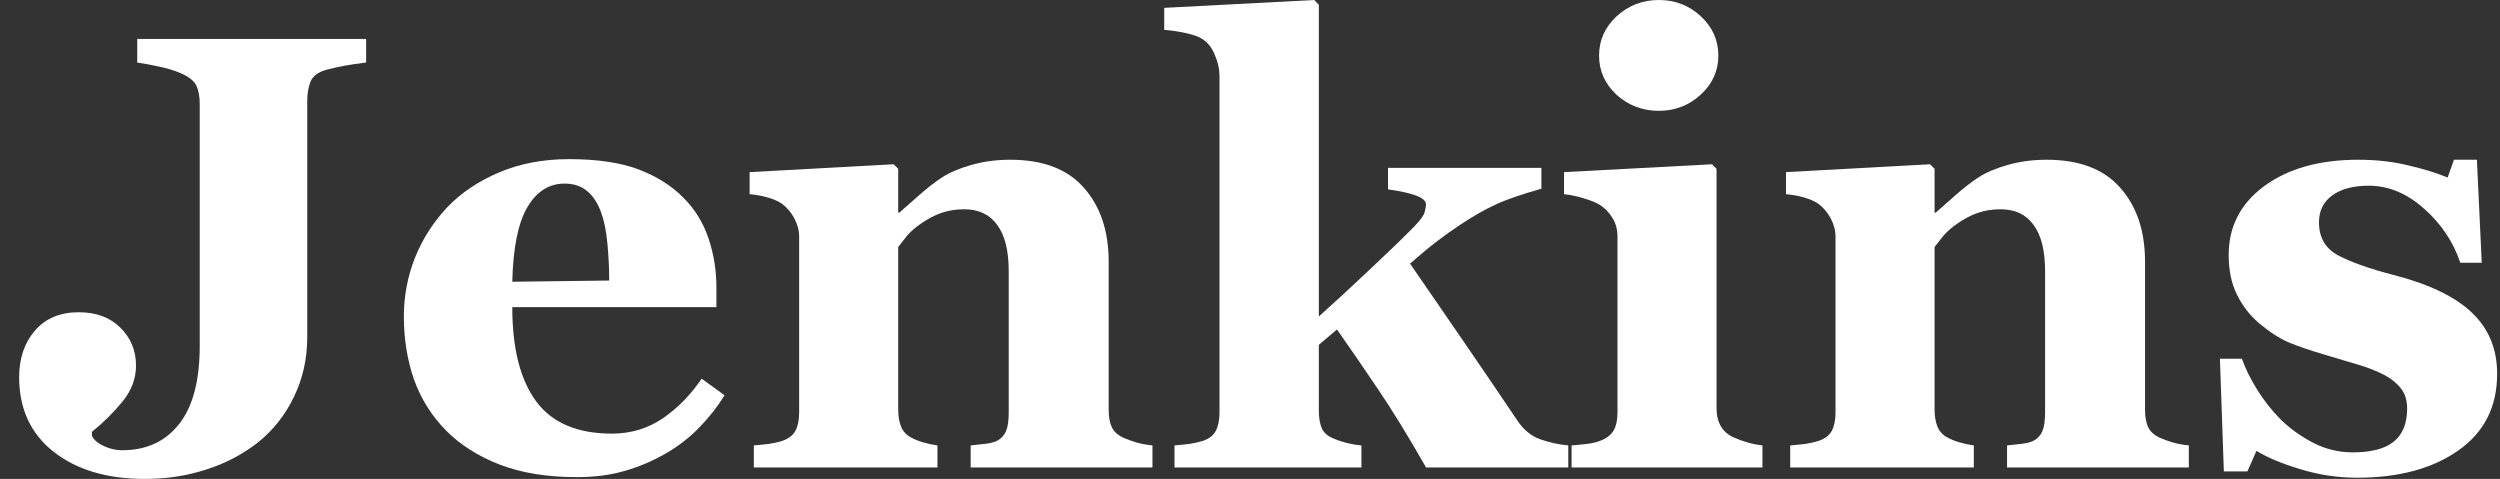
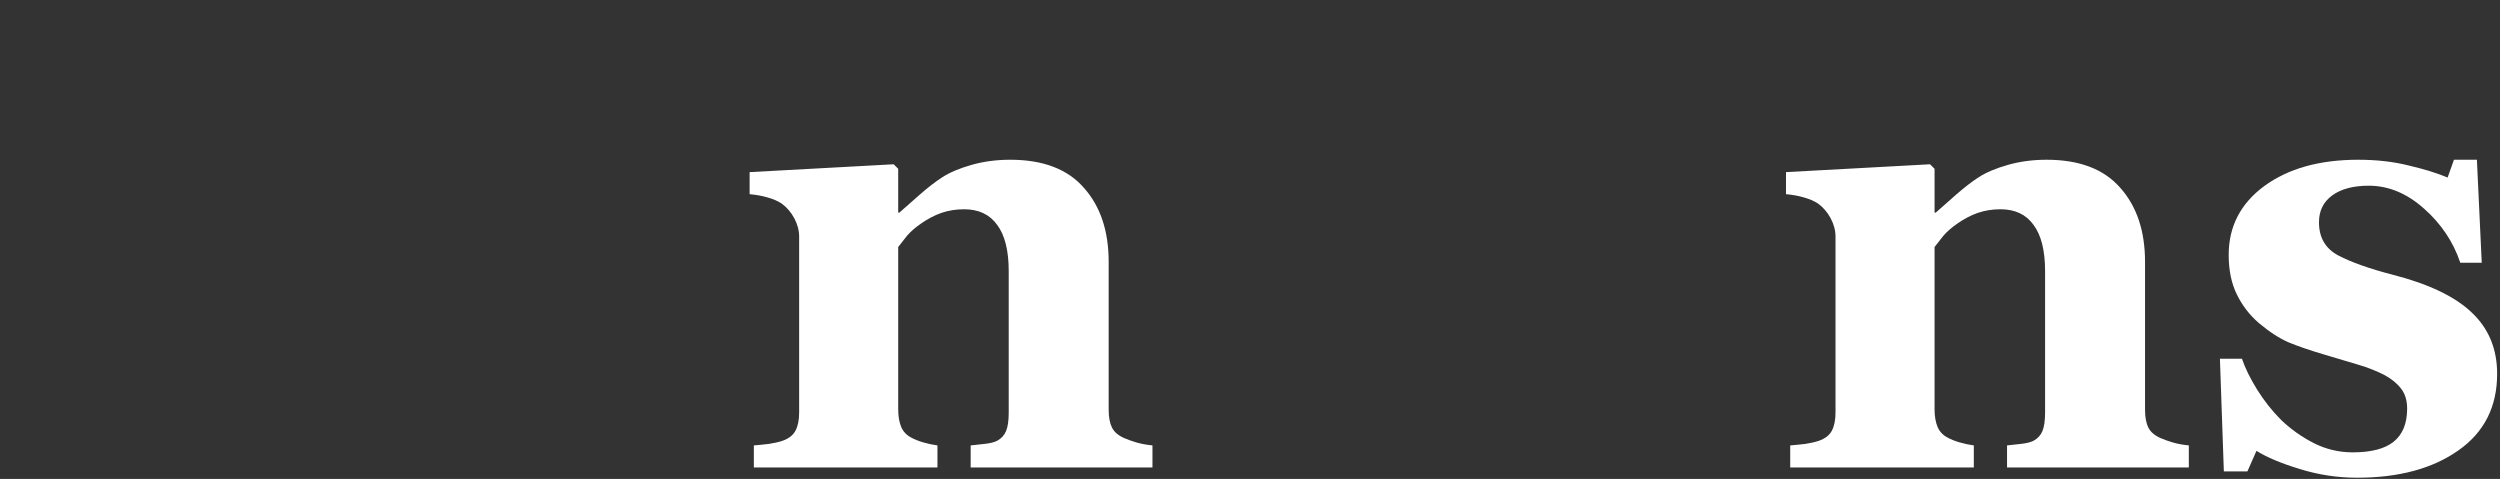
<svg xmlns="http://www.w3.org/2000/svg" width="261" height="50" viewBox="0 0 261 50" fill="none">
  <rect x="0" y="0" width="261" height="50" fill="#333333" stroke="none" />
-   <path d="M38.223 6.526C37.383 6.631 36.668 6.736 36.079 6.841C35.491 6.946 34.829 7.093 34.093 7.282C33.232 7.514 32.675 7.923 32.422 8.512C32.191 9.1 32.076 9.773 32.076 10.53V35.183C32.076 37.453 31.613 39.533 30.689 41.425C29.785 43.316 28.534 44.903 26.937 46.185C25.319 47.446 23.511 48.392 21.515 49.023C19.518 49.674 17.385 50 15.115 50C11.184 50 8.011 49.054 5.594 47.163C3.198 45.271 2 42.675 2 39.376C2 37.421 2.546 35.803 3.639 34.521C4.753 33.239 6.277 32.598 8.211 32.598C10.039 32.598 11.489 33.134 12.561 34.206C13.654 35.277 14.2 36.602 14.2 38.178C14.2 39.523 13.728 40.773 12.782 41.929C11.857 43.064 10.796 44.115 9.598 45.082V45.492C9.787 45.912 10.197 46.269 10.827 46.564C11.458 46.858 12.099 47.005 12.75 47.005C15.272 47.005 17.248 46.101 18.677 44.294C20.127 42.486 20.852 39.754 20.852 36.097V10.845C20.852 10.088 20.737 9.458 20.506 8.953C20.274 8.449 19.718 8.008 18.835 7.629C18.204 7.356 17.437 7.125 16.533 6.936C15.651 6.747 14.915 6.61 14.327 6.526V4.067H38.223V6.526Z" fill="white" />
-   <path d="M75.644 41.267C74.909 42.465 74.016 43.6 72.965 44.672C71.935 45.723 70.758 46.627 69.434 47.383C68.026 48.182 66.597 48.781 65.146 49.18C63.717 49.601 62.067 49.811 60.197 49.811C57.086 49.811 54.396 49.37 52.126 48.487C49.877 47.604 48.017 46.417 46.546 44.924C45.075 43.432 43.971 41.677 43.236 39.66C42.521 37.621 42.164 35.414 42.164 33.039C42.164 30.895 42.553 28.846 43.33 26.892C44.129 24.916 45.254 23.161 46.704 21.627C48.133 20.134 49.93 18.926 52.095 18.001C54.28 17.076 56.718 16.614 59.409 16.614C62.351 16.614 64.768 16.971 66.659 17.686C68.551 18.401 70.117 19.388 71.357 20.649C72.555 21.847 73.427 23.266 73.974 24.905C74.52 26.524 74.793 28.226 74.793 30.013V32.062H53.482C53.482 36.37 54.312 39.649 55.972 41.898C57.633 44.147 60.27 45.271 63.885 45.271C65.861 45.271 67.637 44.735 69.213 43.663C70.789 42.57 72.135 41.194 73.248 39.533L75.644 41.267ZM63.602 29.288C63.602 28.026 63.538 26.734 63.412 25.41C63.286 24.086 63.066 23.003 62.75 22.163C62.393 21.175 61.899 20.429 61.269 19.924C60.659 19.42 59.882 19.168 58.936 19.168C57.317 19.168 56.025 19.987 55.058 21.627C54.091 23.266 53.566 25.862 53.482 29.414L63.602 29.288Z" fill="white" />
  <path d="M120.317 48.802H101.338V46.501C101.737 46.459 102.221 46.406 102.788 46.343C103.356 46.28 103.786 46.175 104.081 46.028C104.522 45.797 104.837 45.46 105.026 45.019C105.216 44.578 105.31 43.926 105.31 43.064V28.31C105.31 26.166 104.911 24.559 104.112 23.487C103.335 22.394 102.179 21.847 100.644 21.847C99.804 21.847 99.016 21.974 98.28 22.226C97.565 22.478 96.861 22.846 96.168 23.329C95.558 23.75 95.064 24.18 94.686 24.622C94.329 25.063 94.024 25.452 93.772 25.788V42.718C93.772 43.453 93.877 44.073 94.087 44.578C94.297 45.061 94.644 45.429 95.127 45.681C95.464 45.87 95.884 46.038 96.388 46.185C96.893 46.333 97.387 46.438 97.87 46.501V48.802H78.702V46.501C79.228 46.459 79.753 46.406 80.279 46.343C80.825 46.259 81.287 46.154 81.666 46.028C82.338 45.797 82.801 45.439 83.053 44.956C83.305 44.472 83.431 43.842 83.431 43.064V24.716C83.431 24.065 83.263 23.424 82.927 22.793C82.591 22.163 82.149 21.648 81.603 21.248C81.225 20.996 80.741 20.786 80.153 20.618C79.585 20.45 78.955 20.334 78.261 20.271V17.97L93.299 17.15L93.772 17.623V22.194H93.898C94.486 21.669 95.201 21.038 96.042 20.303C96.882 19.567 97.66 18.968 98.374 18.506C99.152 18.001 100.172 17.57 101.433 17.213C102.694 16.856 104.039 16.677 105.468 16.677C108.894 16.677 111.458 17.654 113.16 19.609C114.884 21.543 115.745 24.117 115.745 27.333V42.781C115.745 43.558 115.861 44.178 116.092 44.641C116.323 45.103 116.754 45.471 117.385 45.744C117.721 45.891 118.131 46.038 118.614 46.185C119.119 46.333 119.686 46.438 120.317 46.501V48.802Z" fill="white" />
-   <path d="M163.728 48.802H148.879C147.05 45.586 145.38 42.865 143.866 40.637C142.353 38.388 140.924 36.307 139.579 34.395L137.687 36.002V42.875C137.687 43.632 137.792 44.252 138.003 44.735C138.234 45.219 138.665 45.576 139.295 45.807C139.673 45.975 140.115 46.122 140.619 46.248C141.124 46.374 141.628 46.459 142.132 46.501V48.802H122.618V46.501C123.143 46.459 123.669 46.406 124.194 46.343C124.72 46.259 125.182 46.154 125.581 46.028C126.254 45.797 126.706 45.439 126.937 44.956C127.189 44.472 127.315 43.842 127.315 43.064V7.913C127.315 7.219 127.158 6.505 126.842 5.769C126.548 5.013 126.107 4.445 125.518 4.067C125.119 3.815 124.52 3.604 123.721 3.436C122.923 3.268 122.198 3.163 121.546 3.121V0.82L137.214 0L137.687 0.504V33.039C139.243 31.652 140.987 30.044 142.921 28.216C144.875 26.387 146.441 24.874 147.618 23.676C148.311 22.961 148.69 22.425 148.753 22.068C148.837 21.69 148.879 21.459 148.879 21.375C148.879 20.996 148.543 20.681 147.87 20.429C147.219 20.177 146.231 19.956 144.907 19.767V17.528H160.922V19.704C158.82 20.292 157.212 20.849 156.098 21.375C155.005 21.879 153.807 22.562 152.504 23.424C151.643 23.991 150.802 24.59 149.982 25.221C149.184 25.83 148.259 26.597 147.208 27.522C149.268 30.506 151.17 33.27 152.914 35.813C154.659 38.356 156.487 41.047 158.4 43.884C159.051 44.872 159.86 45.534 160.827 45.87C161.794 46.206 162.761 46.417 163.728 46.501V48.802Z" fill="white" />
-   <path d="M183.999 48.802H164.074V46.501C164.621 46.459 165.157 46.406 165.682 46.343C166.208 46.28 166.66 46.175 167.038 46.028C167.71 45.776 168.183 45.418 168.456 44.956C168.73 44.472 168.866 43.842 168.866 43.064V24.716C168.866 23.981 168.698 23.34 168.362 22.793C168.026 22.226 167.605 21.774 167.101 21.438C166.723 21.185 166.145 20.944 165.367 20.712C164.61 20.481 163.917 20.334 163.286 20.271V17.97L178.734 17.15L179.207 17.623V42.654C179.207 43.39 179.364 44.021 179.68 44.546C179.995 45.05 180.447 45.429 181.035 45.681C181.456 45.87 181.918 46.038 182.422 46.185C182.927 46.333 183.452 46.438 183.999 46.501V48.802ZM179.396 5.801C179.396 7.398 178.776 8.764 177.536 9.899C176.317 11.013 174.867 11.57 173.185 11.57C171.483 11.57 170.012 11.013 168.772 9.899C167.553 8.764 166.943 7.398 166.943 5.801C166.943 4.203 167.553 2.837 168.772 1.702C170.012 0.567 171.483 0 173.185 0C174.888 0 176.348 0.567 177.567 1.702C178.786 2.837 179.396 4.203 179.396 5.801Z" fill="white" />
  <path d="M228.513 48.802H209.535V46.501C209.934 46.459 210.417 46.406 210.985 46.343C211.552 46.28 211.983 46.175 212.277 46.028C212.719 45.797 213.034 45.46 213.223 45.019C213.412 44.578 213.507 43.926 213.507 43.064V28.31C213.507 26.166 213.108 24.559 212.309 23.487C211.531 22.394 210.375 21.847 208.841 21.847C208 21.847 207.212 21.974 206.477 22.226C205.762 22.478 205.058 22.846 204.364 23.329C203.755 23.75 203.261 24.18 202.883 24.622C202.525 25.063 202.221 25.452 201.968 25.788V42.718C201.968 43.453 202.074 44.073 202.284 44.578C202.494 45.061 202.841 45.429 203.324 45.681C203.66 45.87 204.081 46.038 204.585 46.185C205.09 46.333 205.583 46.438 206.067 46.501V48.802H186.899V46.501C187.425 46.459 187.95 46.406 188.475 46.343C189.022 46.259 189.484 46.154 189.863 46.028C190.535 45.797 190.997 45.439 191.25 44.956C191.502 44.472 191.628 43.842 191.628 43.064V24.716C191.628 24.065 191.46 23.424 191.124 22.793C190.787 22.163 190.346 21.648 189.799 21.248C189.421 20.996 188.938 20.786 188.349 20.618C187.782 20.45 187.151 20.334 186.458 20.271V17.97L201.496 17.15L201.968 17.623V22.194H202.095C202.683 21.669 203.398 21.038 204.238 20.303C205.079 19.567 205.857 18.968 206.571 18.506C207.349 18.001 208.368 17.57 209.629 17.213C210.89 16.856 212.235 16.677 213.665 16.677C217.09 16.677 219.654 17.654 221.357 19.609C223.08 21.543 223.942 24.117 223.942 27.333V42.781C223.942 43.558 224.058 44.178 224.289 44.641C224.52 45.103 224.951 45.471 225.581 45.744C225.918 45.891 226.327 46.038 226.811 46.185C227.315 46.333 227.883 46.438 228.513 46.501V48.802Z" fill="white" />
  <path d="M246.073 49.874C244.034 49.874 242.038 49.569 240.083 48.96C238.15 48.371 236.647 47.741 235.575 47.068L234.629 49.212H232.17L231.76 37.453H234.062C234.377 38.398 234.902 39.47 235.638 40.668C236.374 41.845 237.214 42.907 238.16 43.852C239.148 44.798 240.272 45.597 241.533 46.248C242.815 46.9 244.182 47.226 245.632 47.226C247.544 47.226 248.963 46.858 249.888 46.122C250.834 45.366 251.306 44.21 251.306 42.654C251.306 41.814 251.096 41.12 250.676 40.574C250.256 40.027 249.678 39.554 248.942 39.155C248.122 38.735 247.219 38.377 246.231 38.083C245.264 37.789 244.066 37.432 242.637 37.011C241.208 36.591 239.978 36.171 238.948 35.75C237.939 35.309 236.889 34.626 235.796 33.701C234.85 32.882 234.093 31.894 233.526 30.738C232.958 29.582 232.675 28.205 232.675 26.608C232.675 23.644 233.915 21.248 236.395 19.42C238.896 17.591 242.164 16.677 246.199 16.677C248.112 16.677 249.867 16.877 251.464 17.276C253.082 17.654 254.438 18.075 255.531 18.537L256.193 16.677H258.589L259.093 27.427H256.855C256.119 25.242 254.858 23.361 253.072 21.784C251.285 20.187 249.362 19.388 247.303 19.388C245.684 19.388 244.413 19.725 243.488 20.397C242.563 21.07 242.101 22.005 242.101 23.203C242.101 24.8 242.773 25.956 244.119 26.671C245.485 27.386 247.387 28.058 249.825 28.689C253.587 29.655 256.34 30.979 258.085 32.661C259.829 34.321 260.701 36.444 260.701 39.029C260.701 42.476 259.346 45.145 256.634 47.037C253.944 48.928 250.424 49.874 246.073 49.874Z" fill="white" />
</svg>